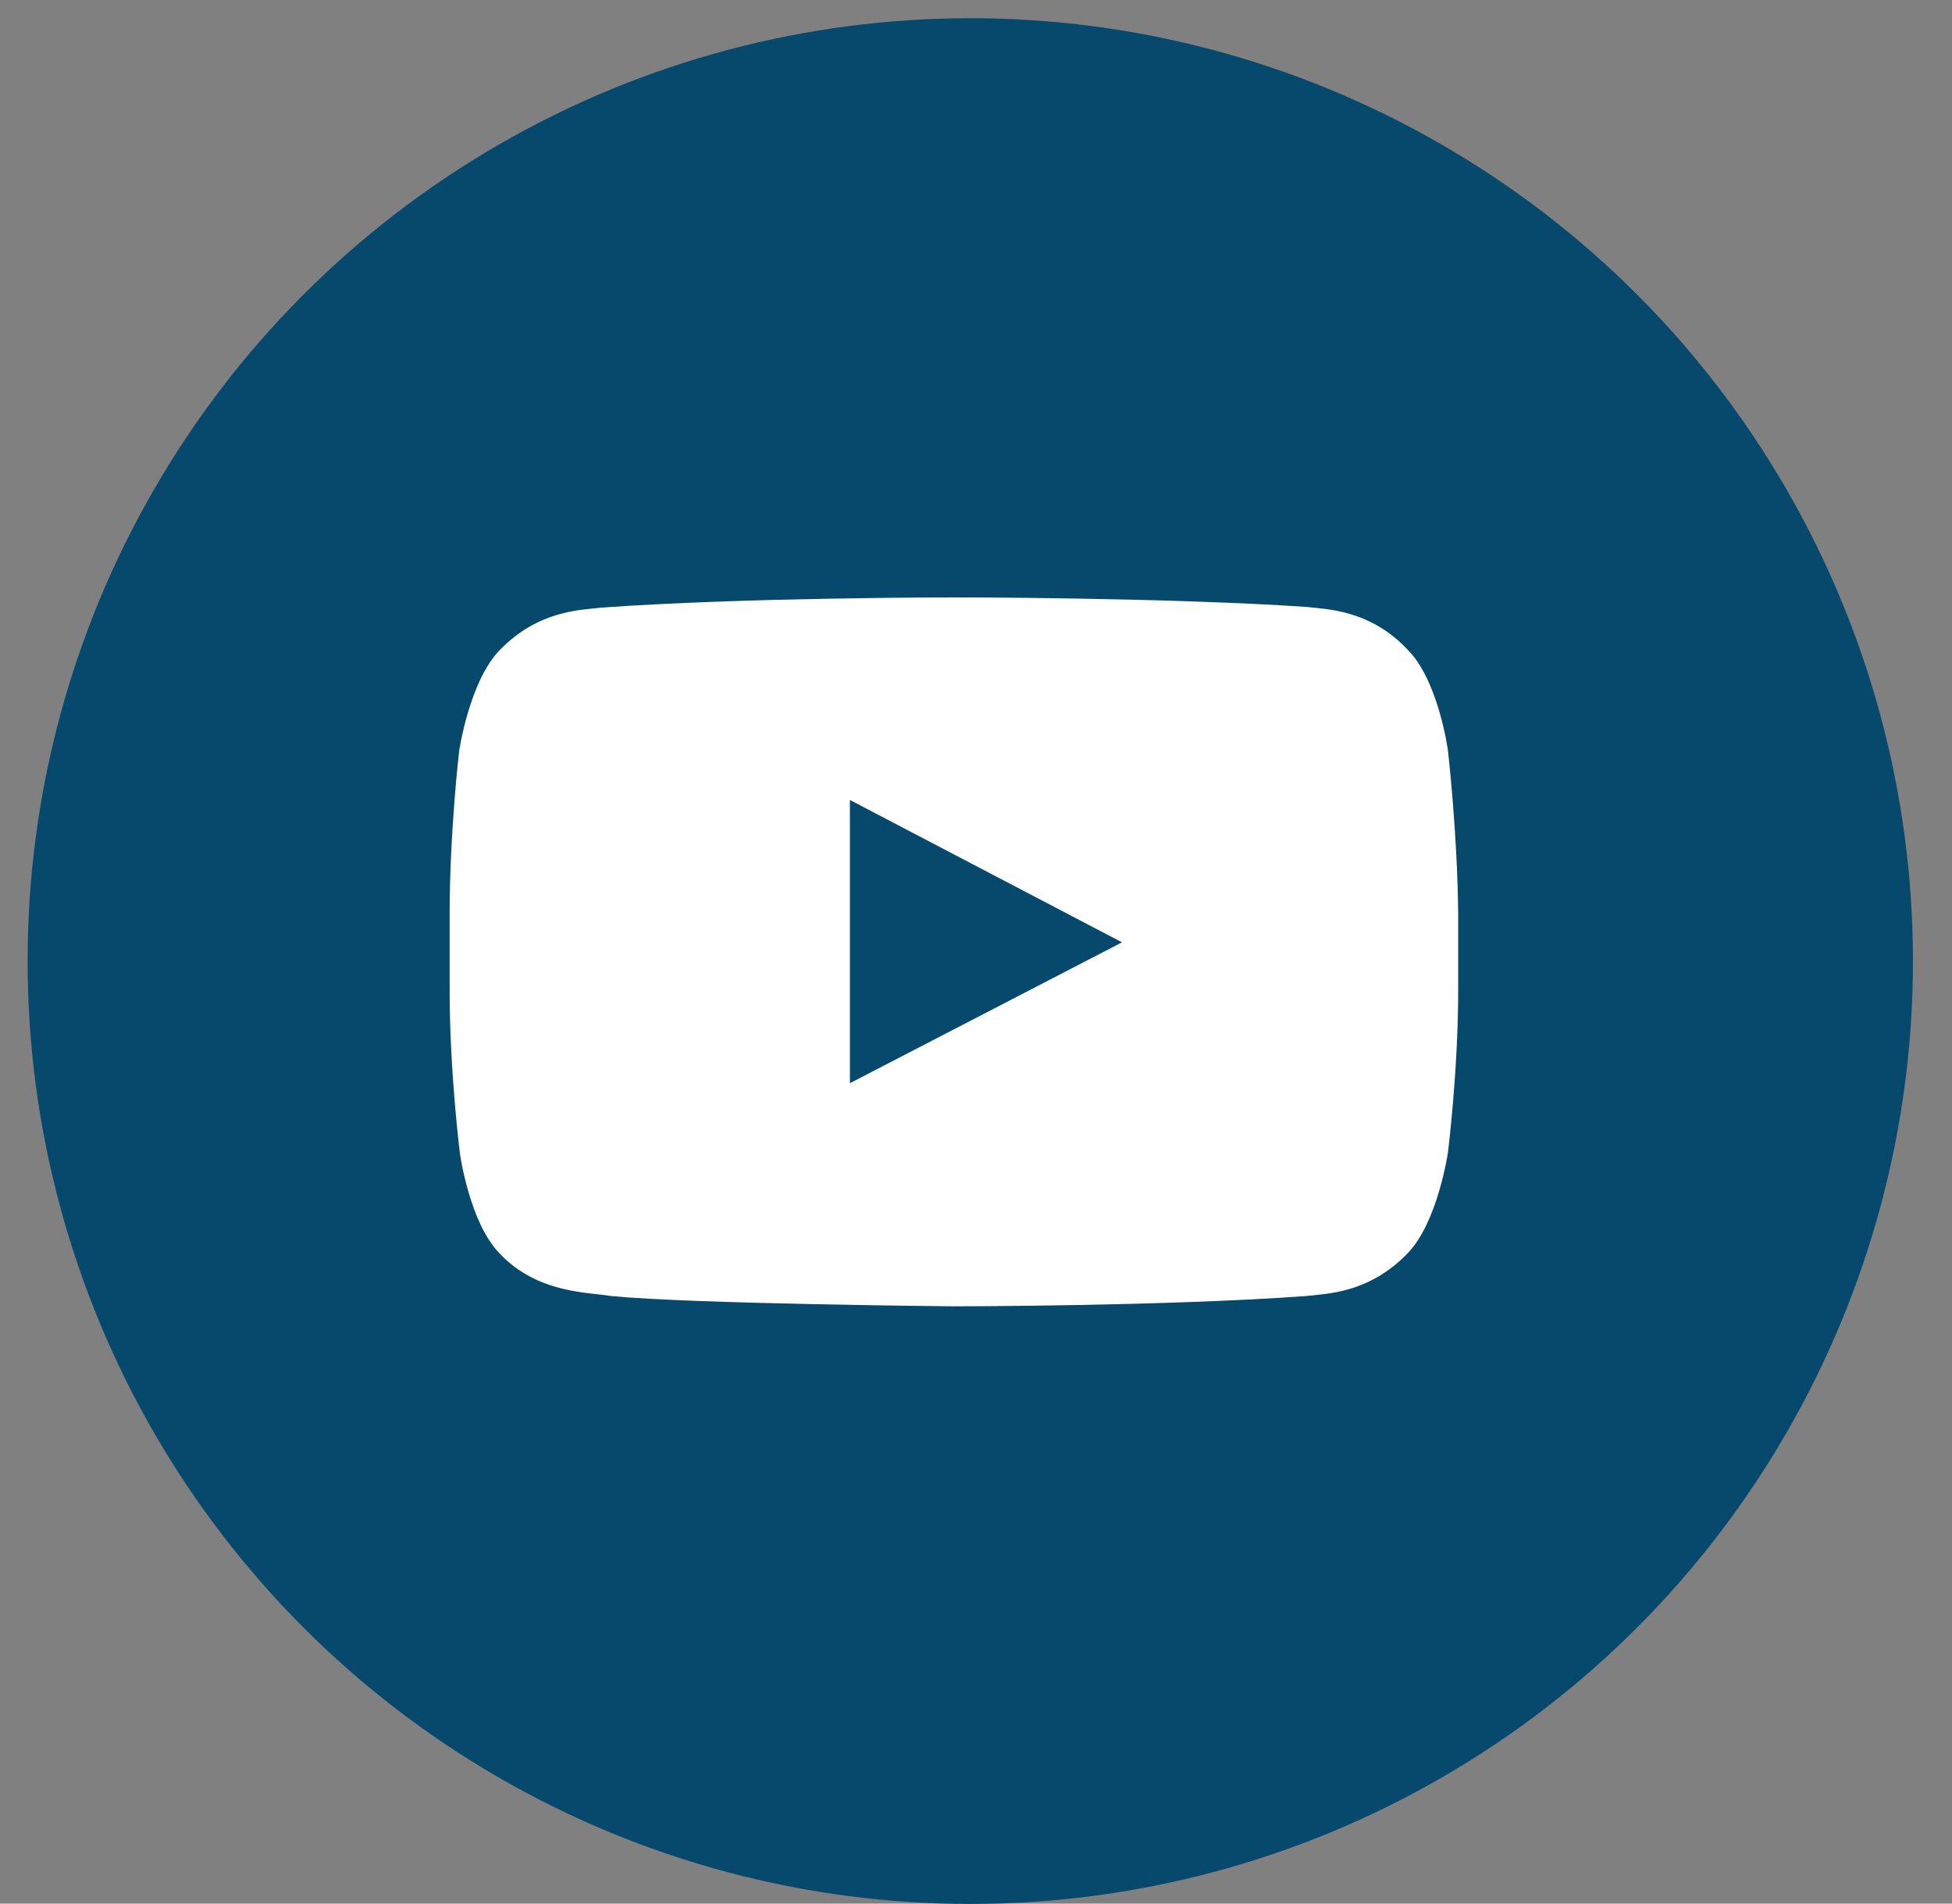
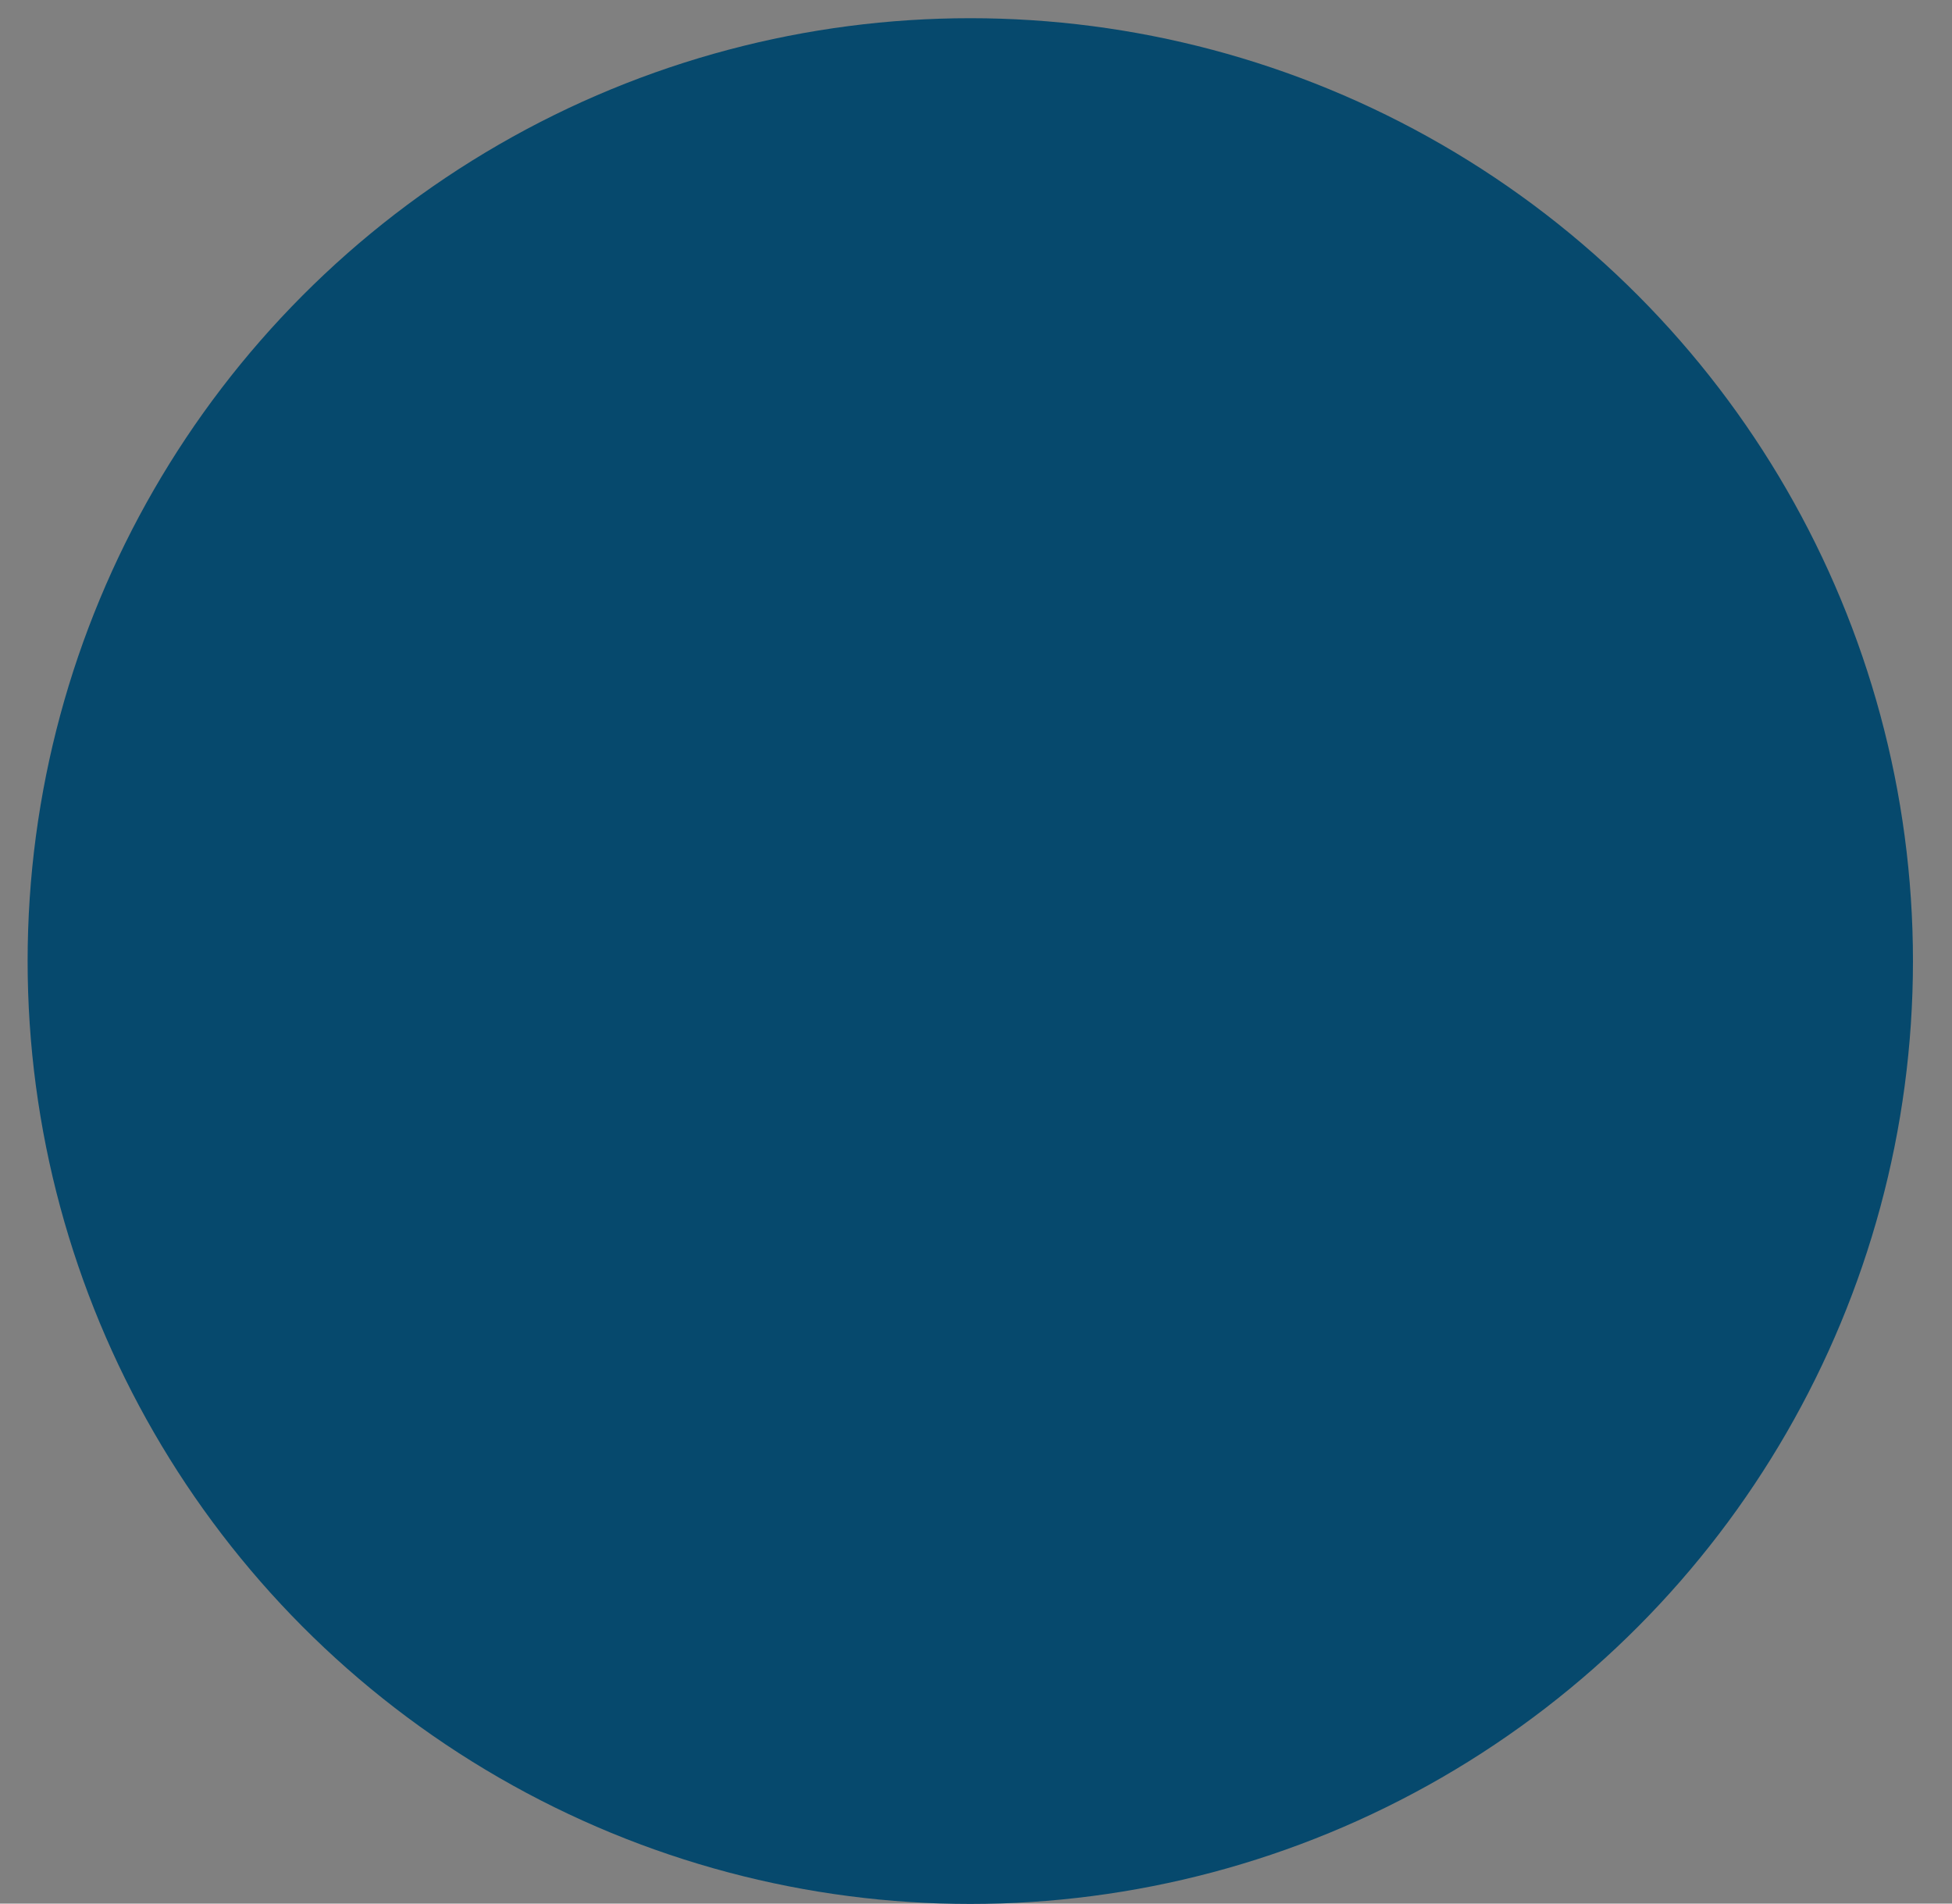
<svg xmlns="http://www.w3.org/2000/svg" width="100%" height="100%" viewBox="0 0 40 39" version="1.1" xml:space="preserve" style="fill-rule:evenodd;clip-rule:evenodd;stroke-linejoin:round;stroke-miterlimit:1.414;">
  <rect x="0" y="0" width="40" height="39" fill="#808080" stroke="none" />
-   <rect id="Artboard1" x="-1253" y="-11621" width="1439" height="11697" style="fill:none;" />
  <ellipse cx="19.883" cy="19.69" rx="19.317" ry="19.317" style="fill:#06496d;" />
-   <path id="Lozenge_2_" d="M29.67,15.368c0,0 -0.194,-1.427 -0.826,-2.059c-0.778,-0.826 -1.67,-0.826 -2.075,-0.875c-2.885,-0.195 -7.213,-0.195 -7.213,-0.195l-0.016,0c0,0 -4.345,0 -7.23,0.211c-0.405,0.049 -1.28,0.049 -2.075,0.875c-0.616,0.633 -0.826,2.059 -0.826,2.059c0,0 -0.195,1.669 -0.195,3.339l0,1.572c0,1.67 0.211,3.339 0.211,3.339c0,0 0.194,1.41 0.81,2.043c0.778,0.826 1.816,0.794 2.286,0.875c1.653,0.162 7.019,0.211 7.019,0.211c0,0 4.344,0 7.229,-0.211c0.405,-0.049 1.28,-0.049 2.075,-0.875c0.616,-0.633 0.826,-2.059 0.826,-2.059c0,0 0.211,-1.67 0.211,-3.339l0,-1.556c-0.016,-1.67 -0.211,-3.355 -0.211,-3.355Zm-12.254,6.824l0,-5.803l5.576,2.917l-5.576,2.886Z" style="fill:#fff;fill-rule:nonzero;" />
</svg>